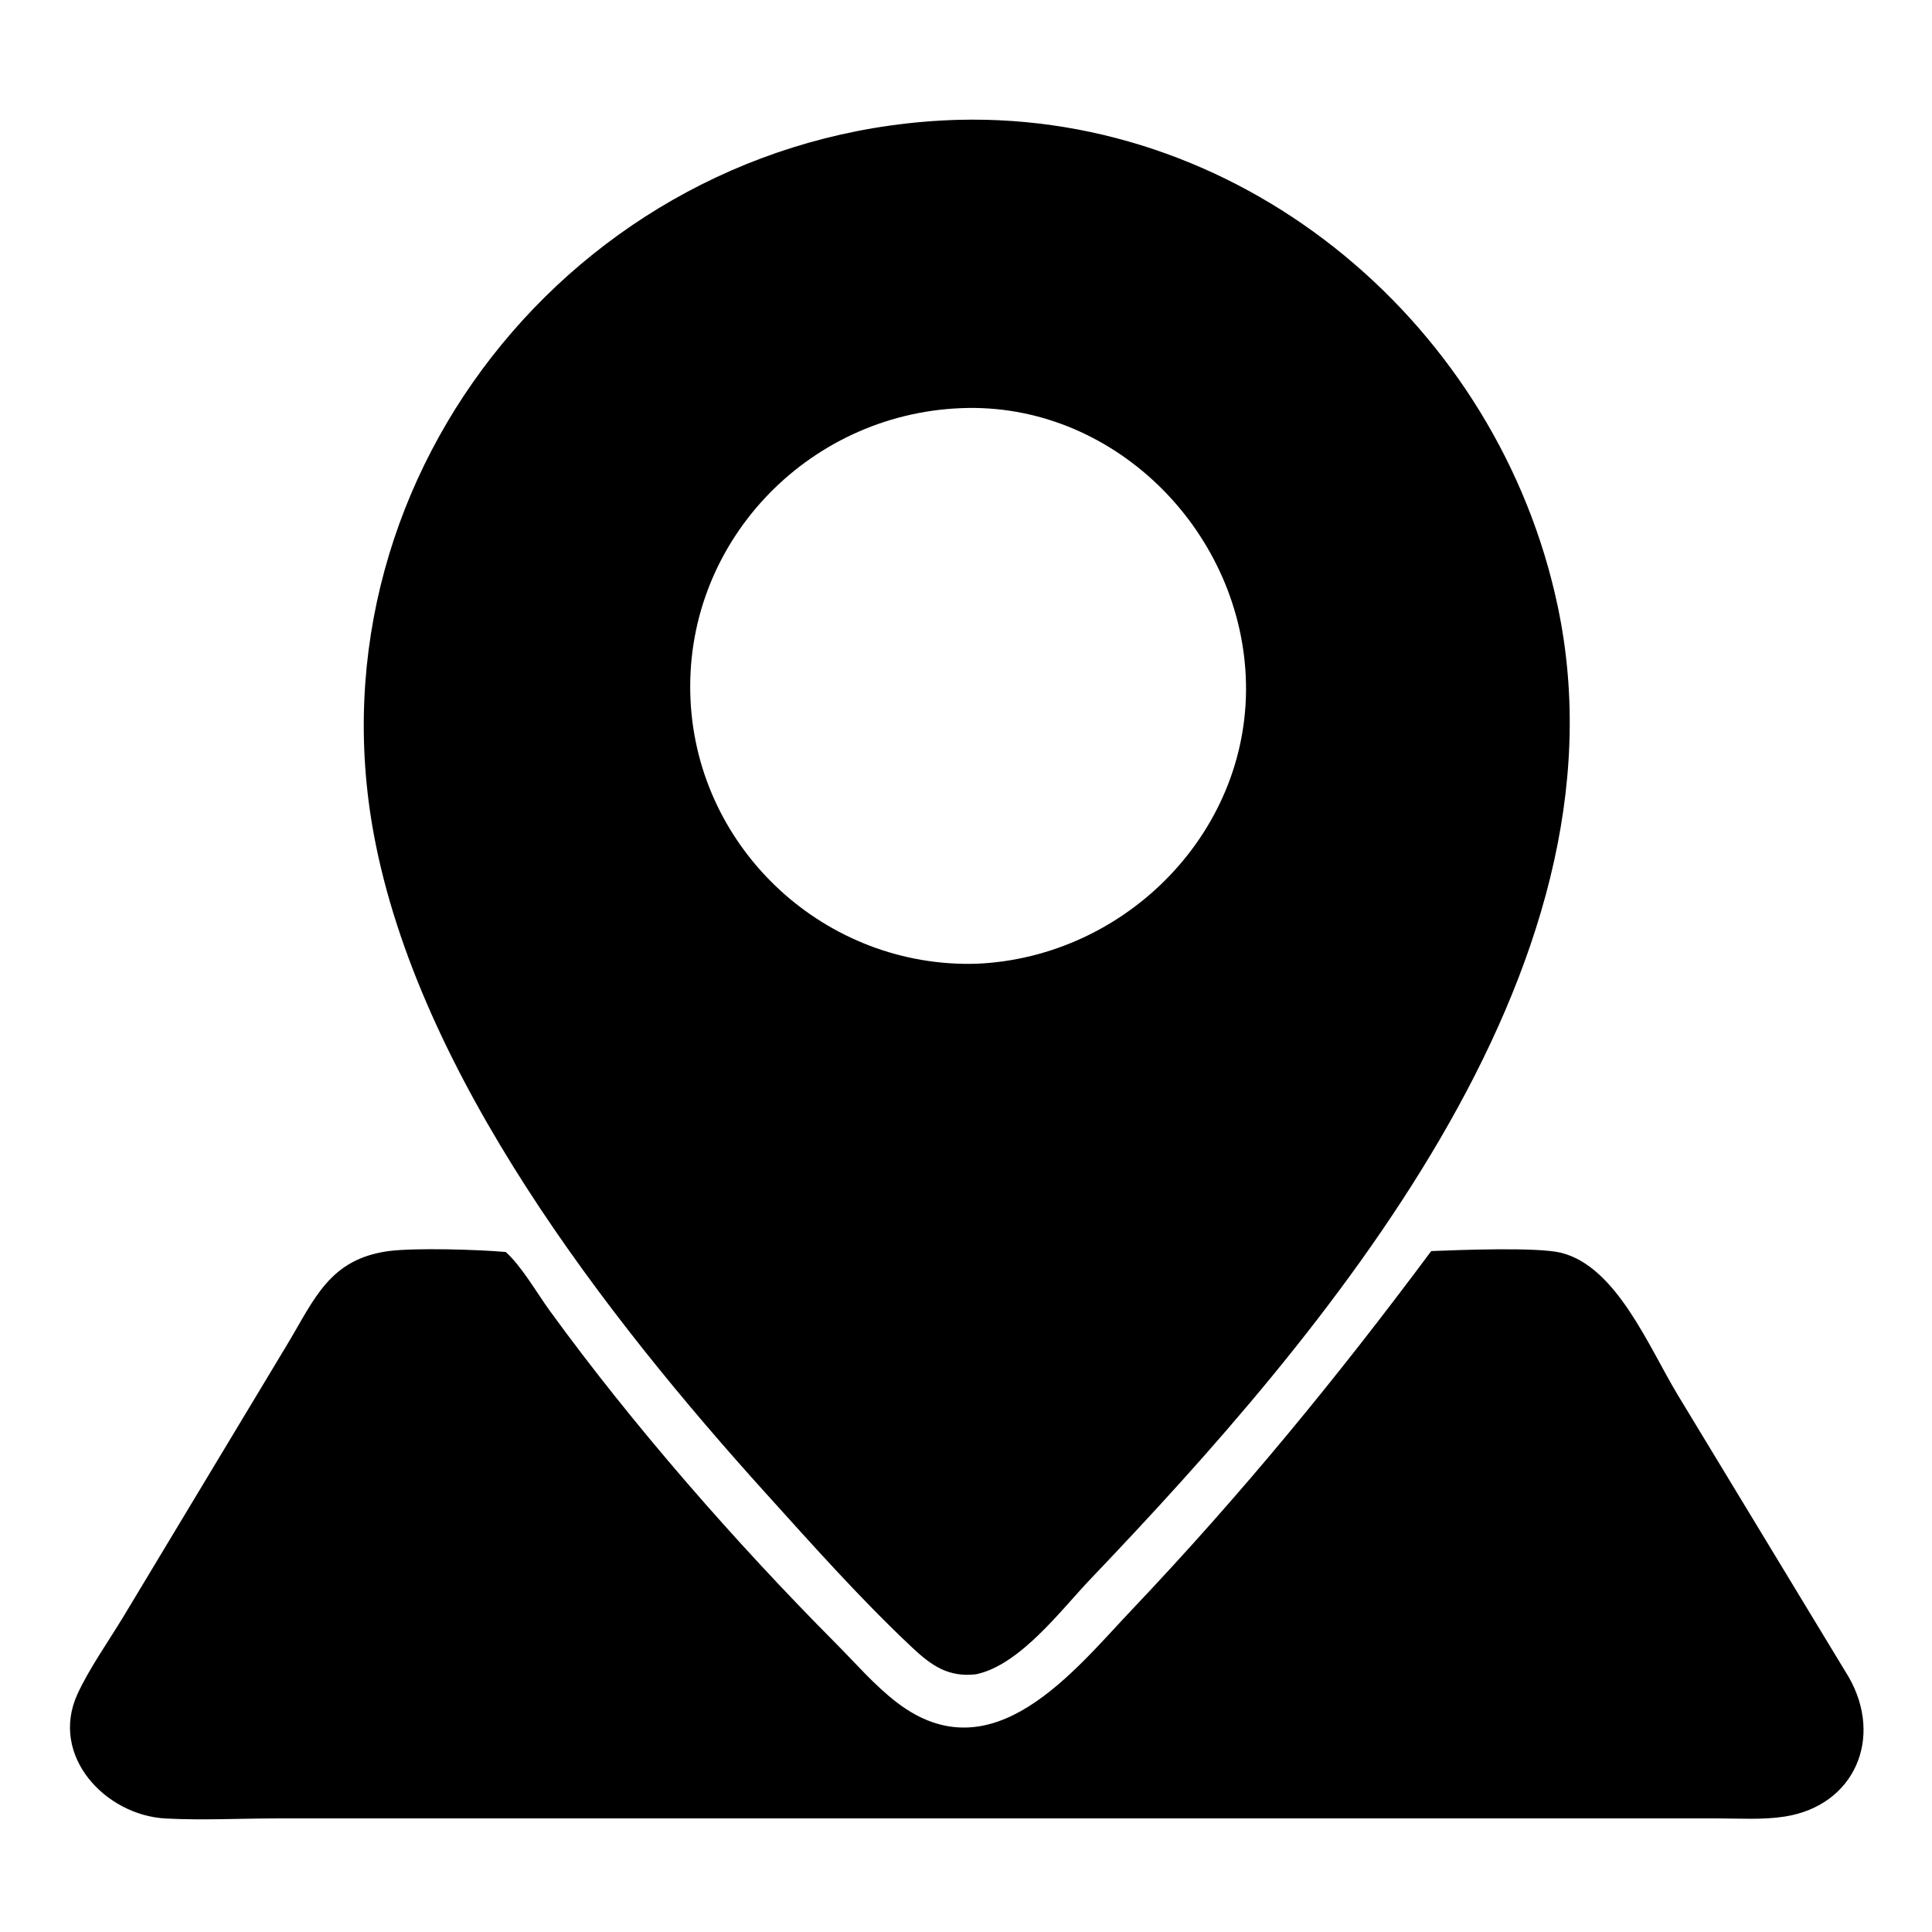
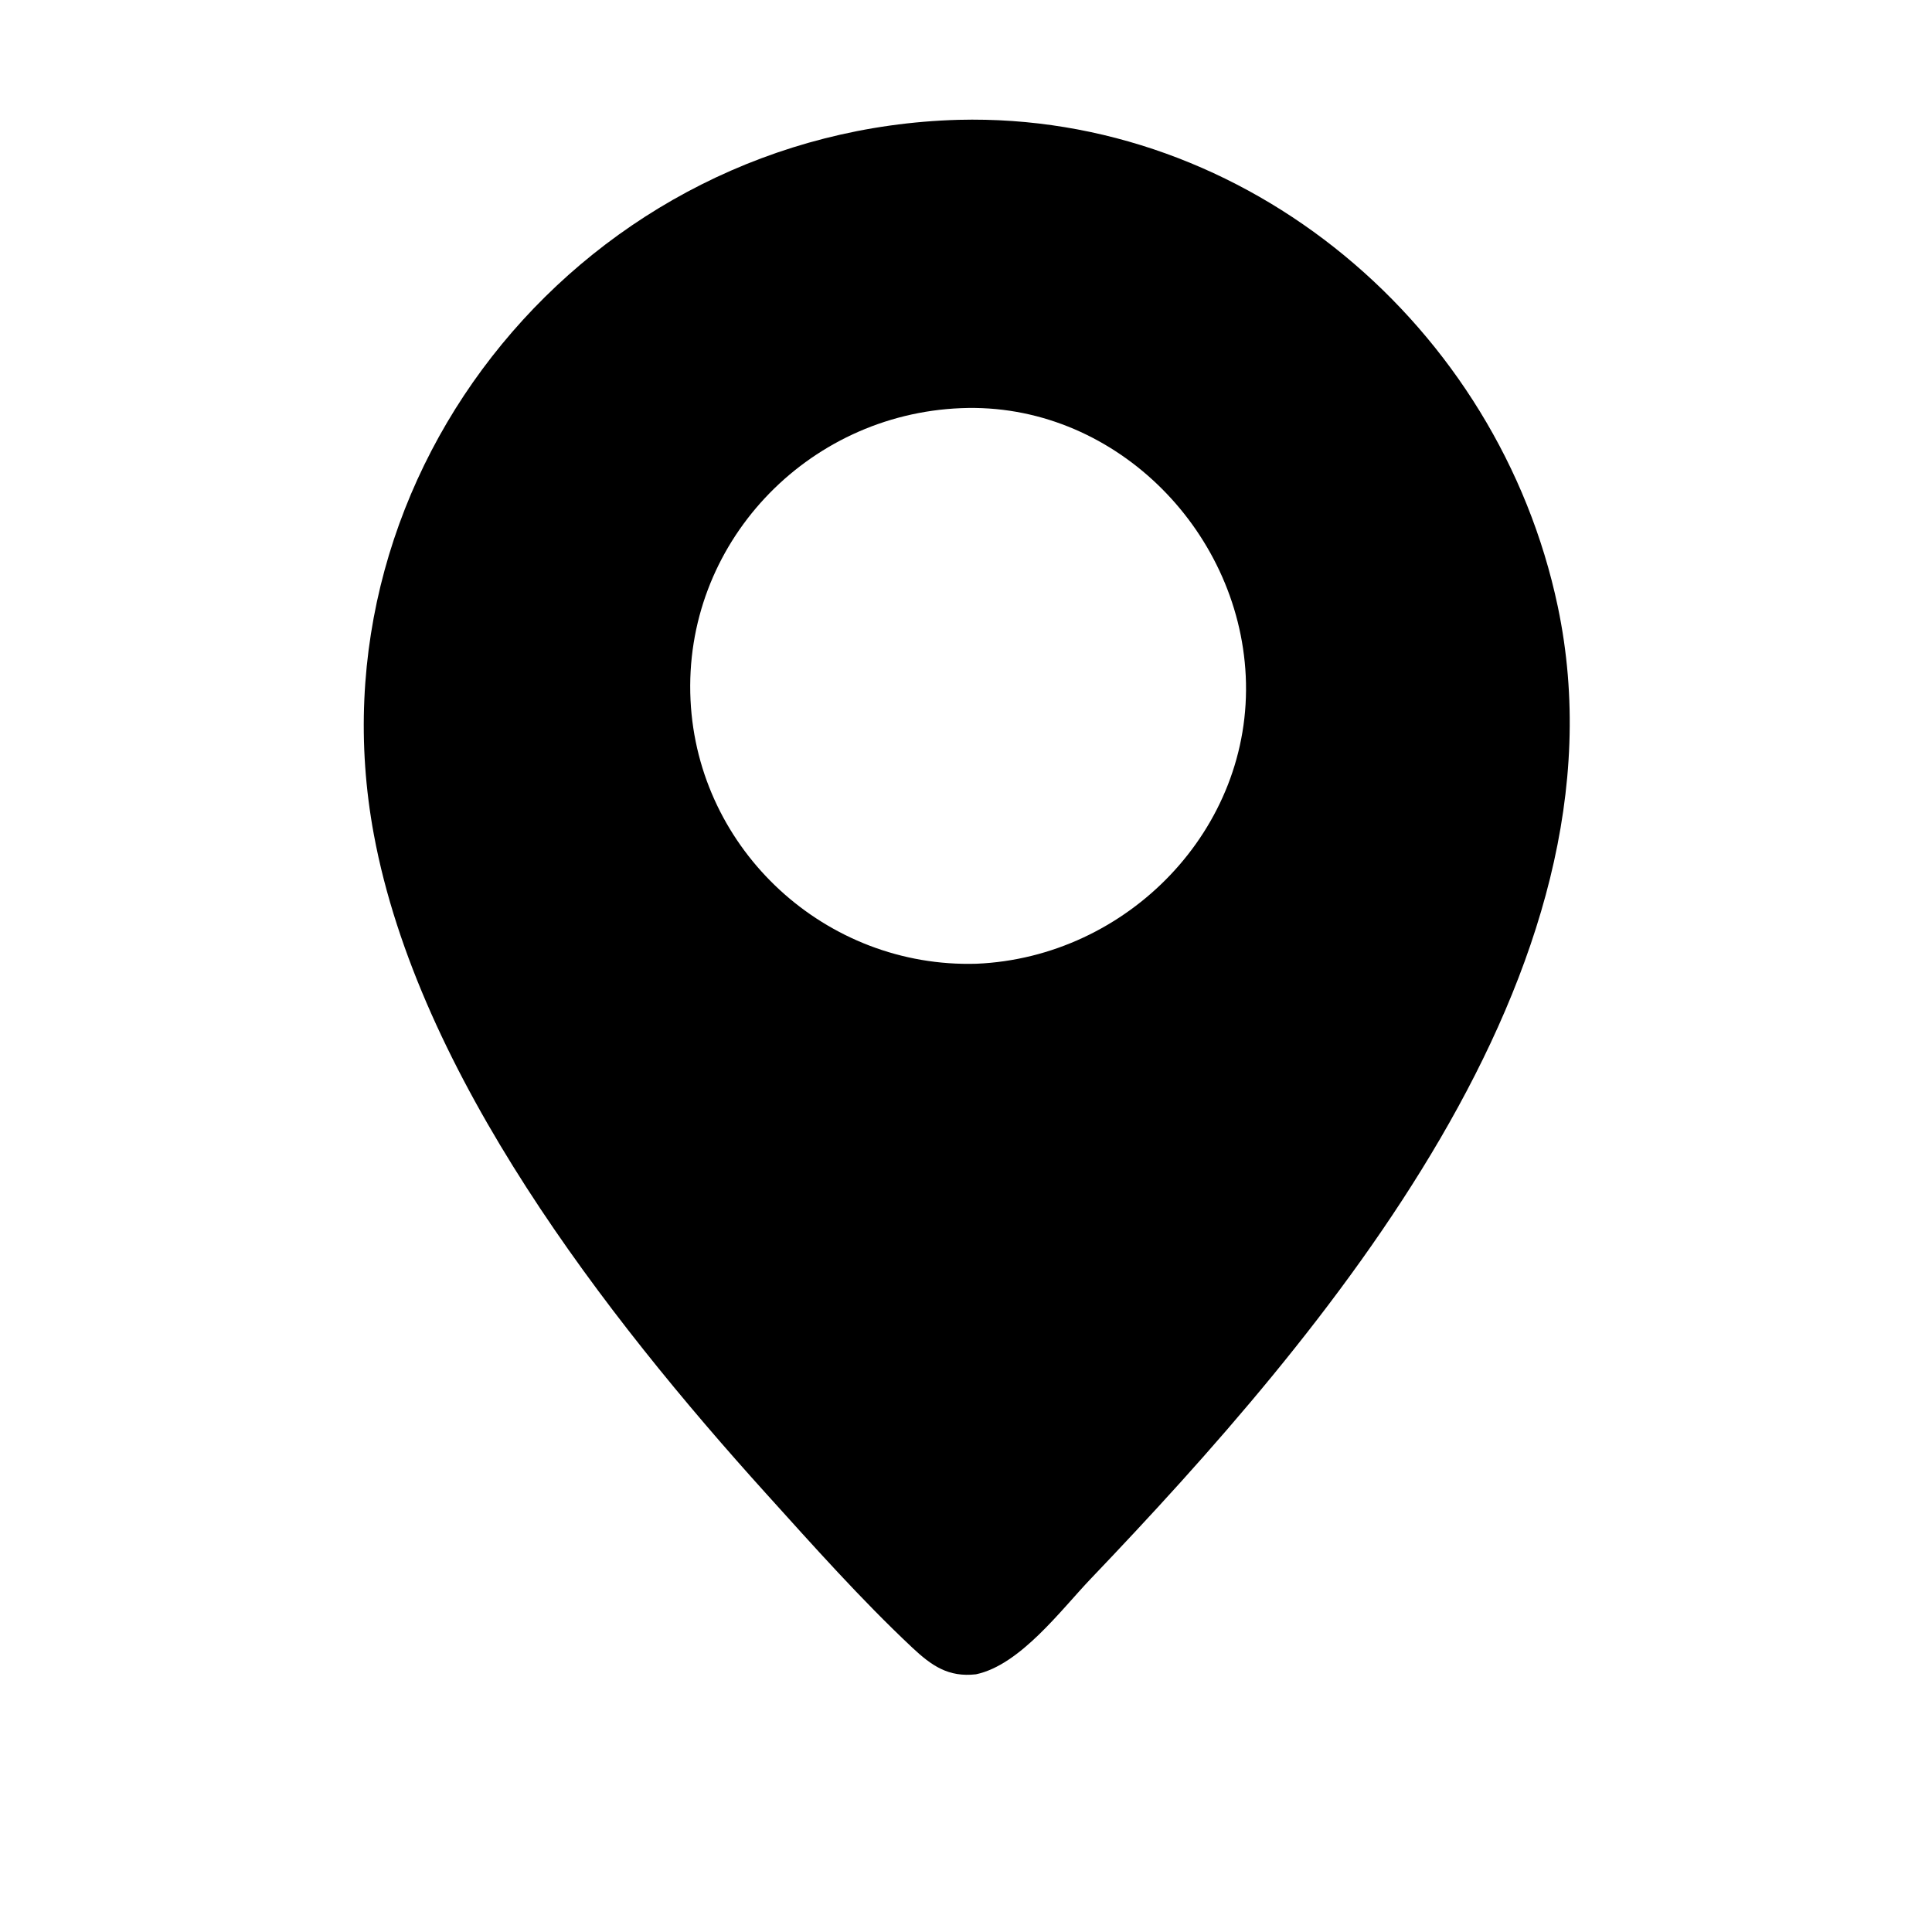
<svg xmlns="http://www.w3.org/2000/svg" width="500" zoomAndPan="magnify" viewBox="0 0 375 375" height="500" preserveAspectRatio="xMidYMid meet" version="1.2">
  <defs>
    <clipPath id="bba26b352b">
-       <path d="M 13 242 L 362 242 L 362 353.348 L 13 353.348 Z M 13 242 " />
+       <path d="M 13 242 L 362 242 L 362 353.348 Z M 13 242 " />
    </clipPath>
  </defs>
  <g id="86a8724205">
-     <rect x="0" width="375" y="0" height="375" style="fill:#ffffff;fill-opacity:1;stroke:none;" />
-     <rect x="0" width="375" y="0" height="375" style="fill:#ffffff;fill-opacity:1;stroke:none;" />
    <path style=" stroke:none;fill-rule:nonzero;fill:#000000;fill-opacity:1;" d="M 189.438 324.98 C 184.082 325.59 180.828 323.332 177.004 319.738 C 167.09 310.422 157.84 300.02 148.727 289.934 C 117.504 255.379 81.215 208.598 72.566 161.996 C 59.41 91.117 114.191 25.25 186.055 23.258 C 242.094 21.844 290.906 63.418 302.359 117.703 C 317.336 188.676 256.848 259.16 211.711 306.441 C 205.945 312.477 198.012 323.172 189.438 324.98 Z M 186.559 79.223 C 156.508 80.406 132.578 105.656 134.031 135.879 C 135.434 165.098 160.355 187.93 189.539 187.062 C 218.793 185.824 243.211 160.934 241.797 131.211 C 240.434 102.457 215.773 78.027 186.559 79.223 Z M 186.559 79.223 " />
    <g clip-rule="nonzero" clip-path="url(#bba26b352b)">
-       <path style=" stroke:none;fill-rule:nonzero;fill:#000000;fill-opacity:1;" d="M 358.855 325.551 C 365.598 337.348 359.98 350.461 346.438 352.59 C 342.211 353.258 337.68 352.953 333.402 352.953 L 53.68 352.953 C 46.555 352.957 39.246 353.344 32.148 352.969 C 20.461 352.352 9.617 340.82 15 328.898 C 17.184 324.07 21.145 318.434 23.961 313.777 L 55.832 260.824 C 61.105 252.031 64 244.387 75.445 242.832 C 80.691 242.16 93.02 242.547 98.164 243.012 C 101.285 245.816 104.172 250.918 106.688 254.383 C 122.852 276.641 142.801 299.438 162.215 318.961 C 166.039 322.805 169.781 327.16 174.082 330.449 C 192.648 344.66 208.34 324.422 219.723 312.422 C 241.004 289.992 259.371 267.594 277.801 242.832 C 283.094 242.625 298.367 242.02 302.992 243.16 C 313.746 245.816 320.012 261.406 325.625 270.715 Z M 358.855 325.551 " />
-     </g>
+       </g>
    <g style="fill:#ffffff;fill-opacity:1;">
      <g transform="translate(187.5, 151.098)">
-         <path style="stroke:none" d="M 4.453 0.203 C 3.836 0.203 3.312 -0.02 2.875 -0.469 C 2.438 -0.914 2.219 -1.457 2.219 -2.094 C 2.219 -2.738 2.438 -3.281 2.875 -3.719 C 3.312 -4.156 3.836 -4.375 4.453 -4.375 C 5.066 -4.375 5.598 -4.156 6.047 -3.719 C 6.492 -3.281 6.719 -2.738 6.719 -2.094 C 6.719 -1.457 6.492 -0.914 6.047 -0.469 C 5.598 -0.02 5.066 0.203 4.453 0.203 Z M 4.453 0.203 " />
-       </g>
+         </g>
    </g>
  </g>
</svg>